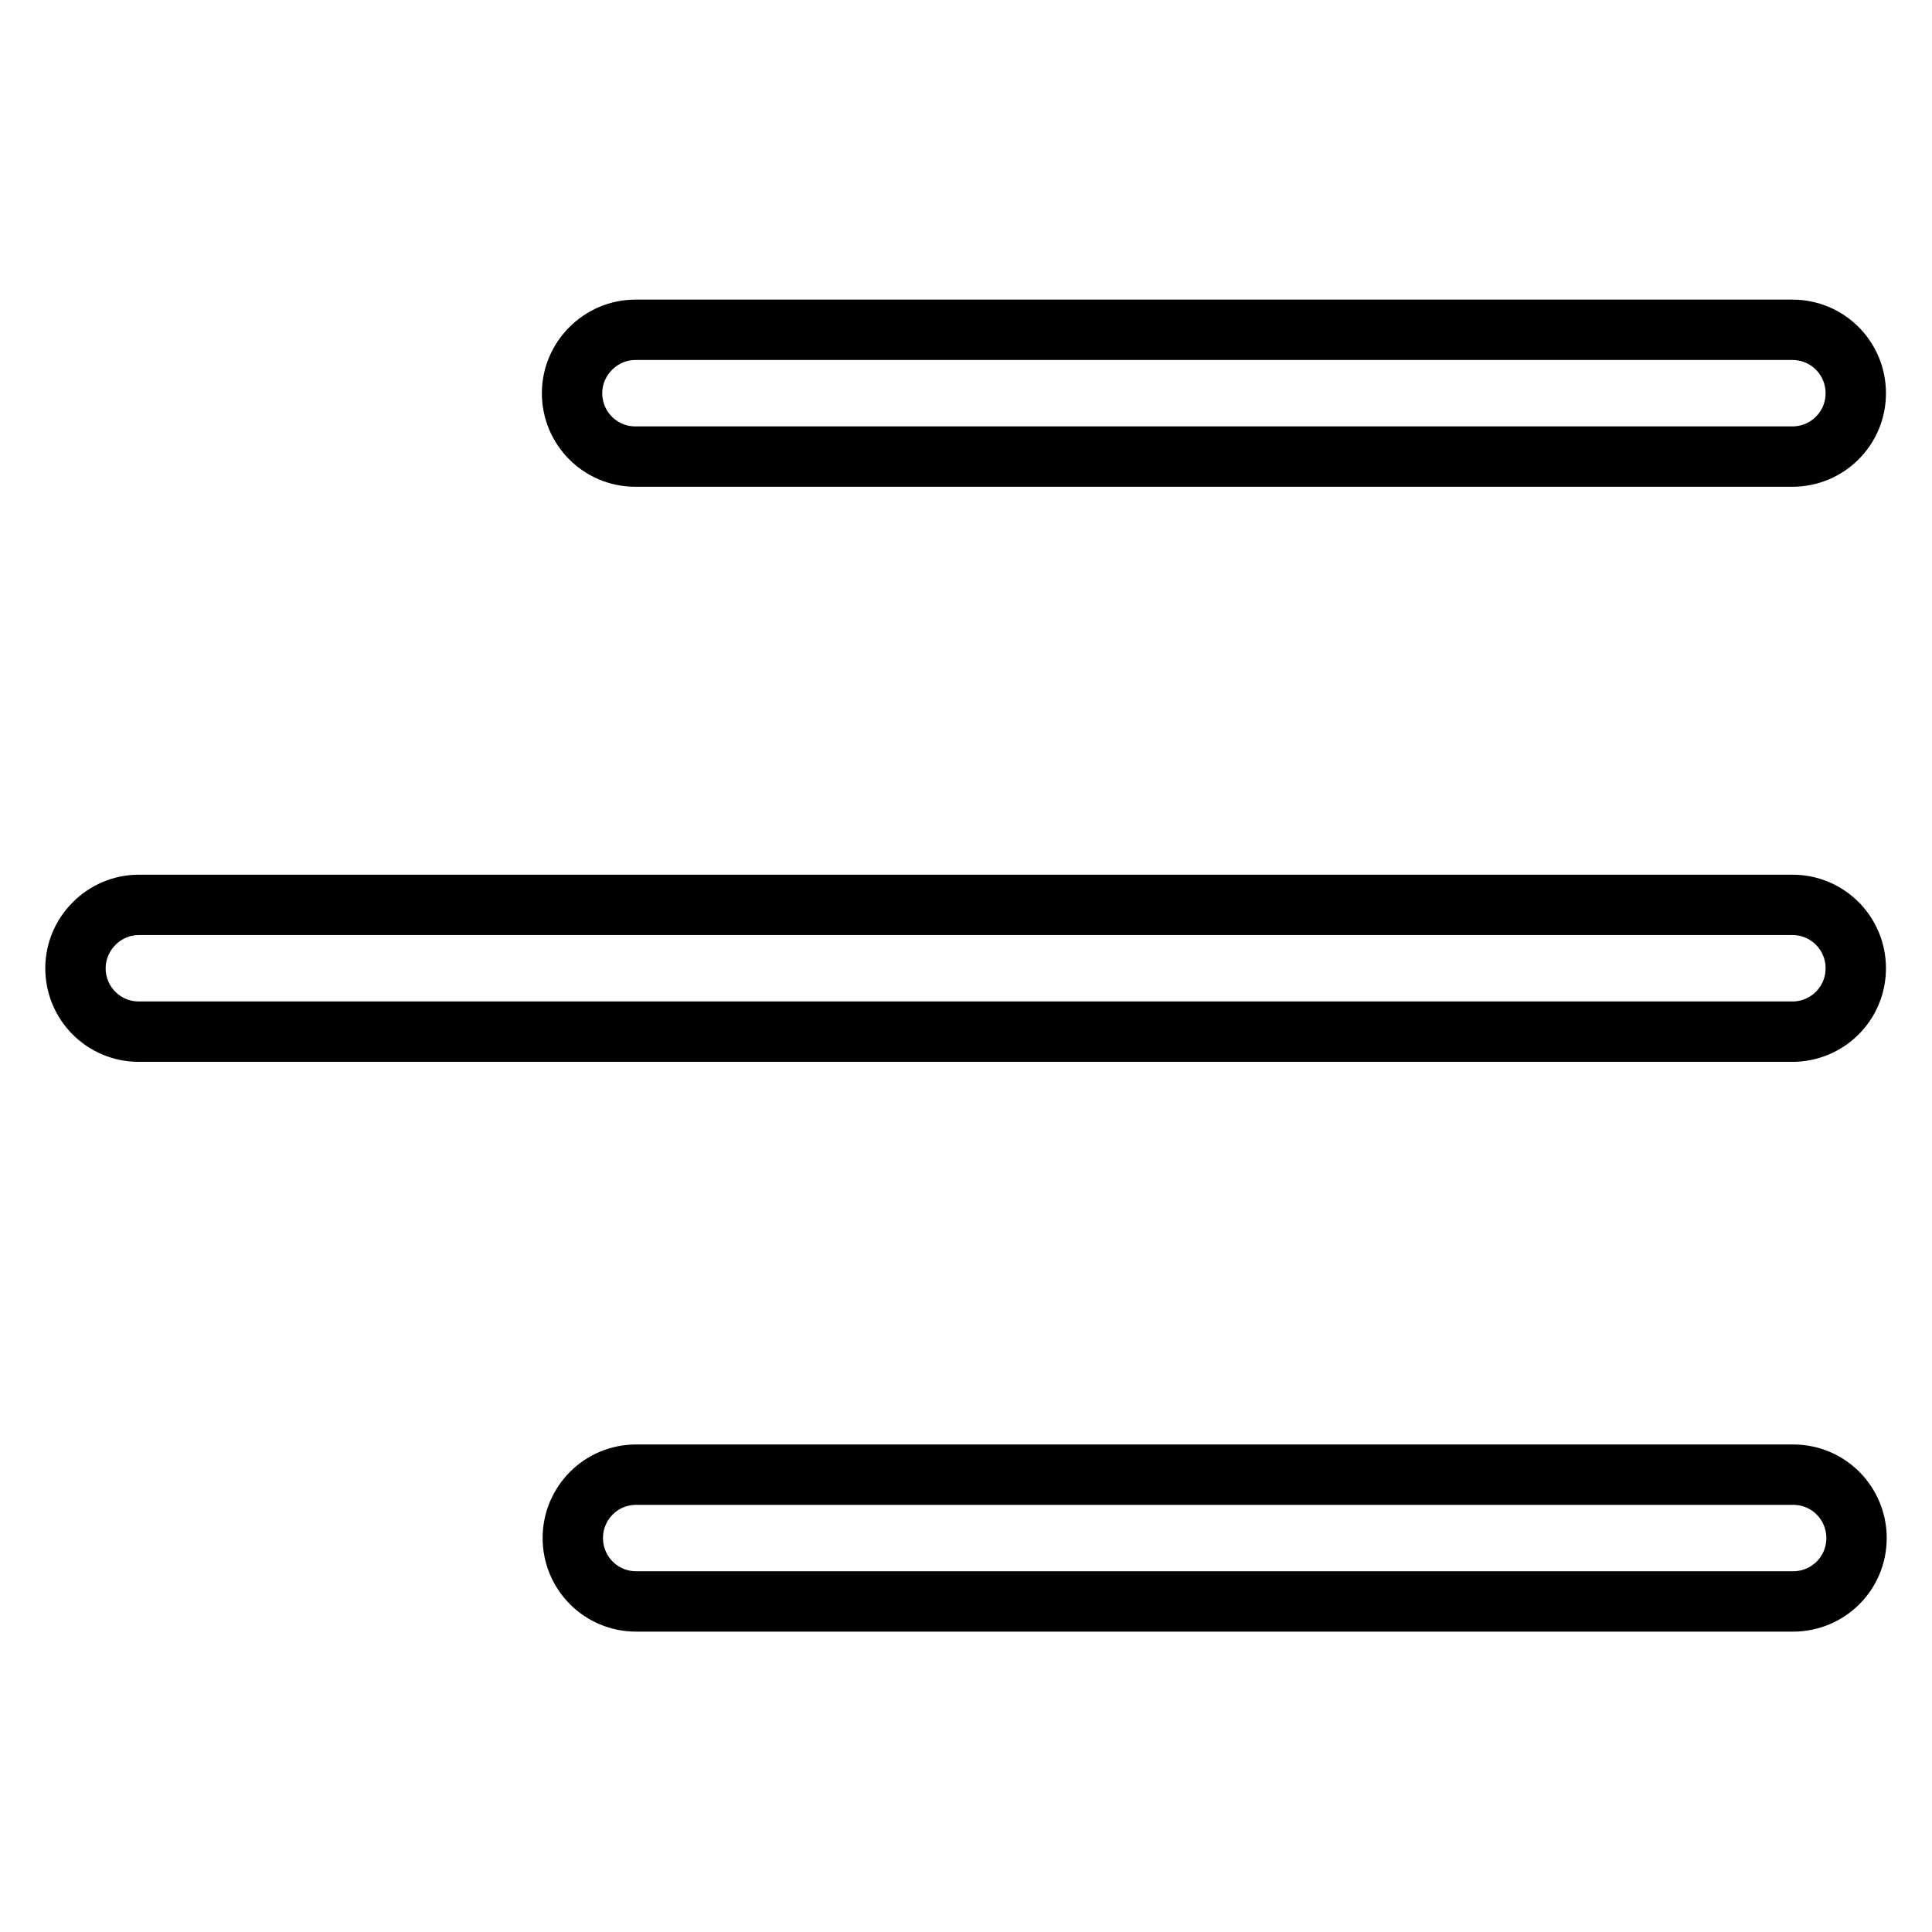
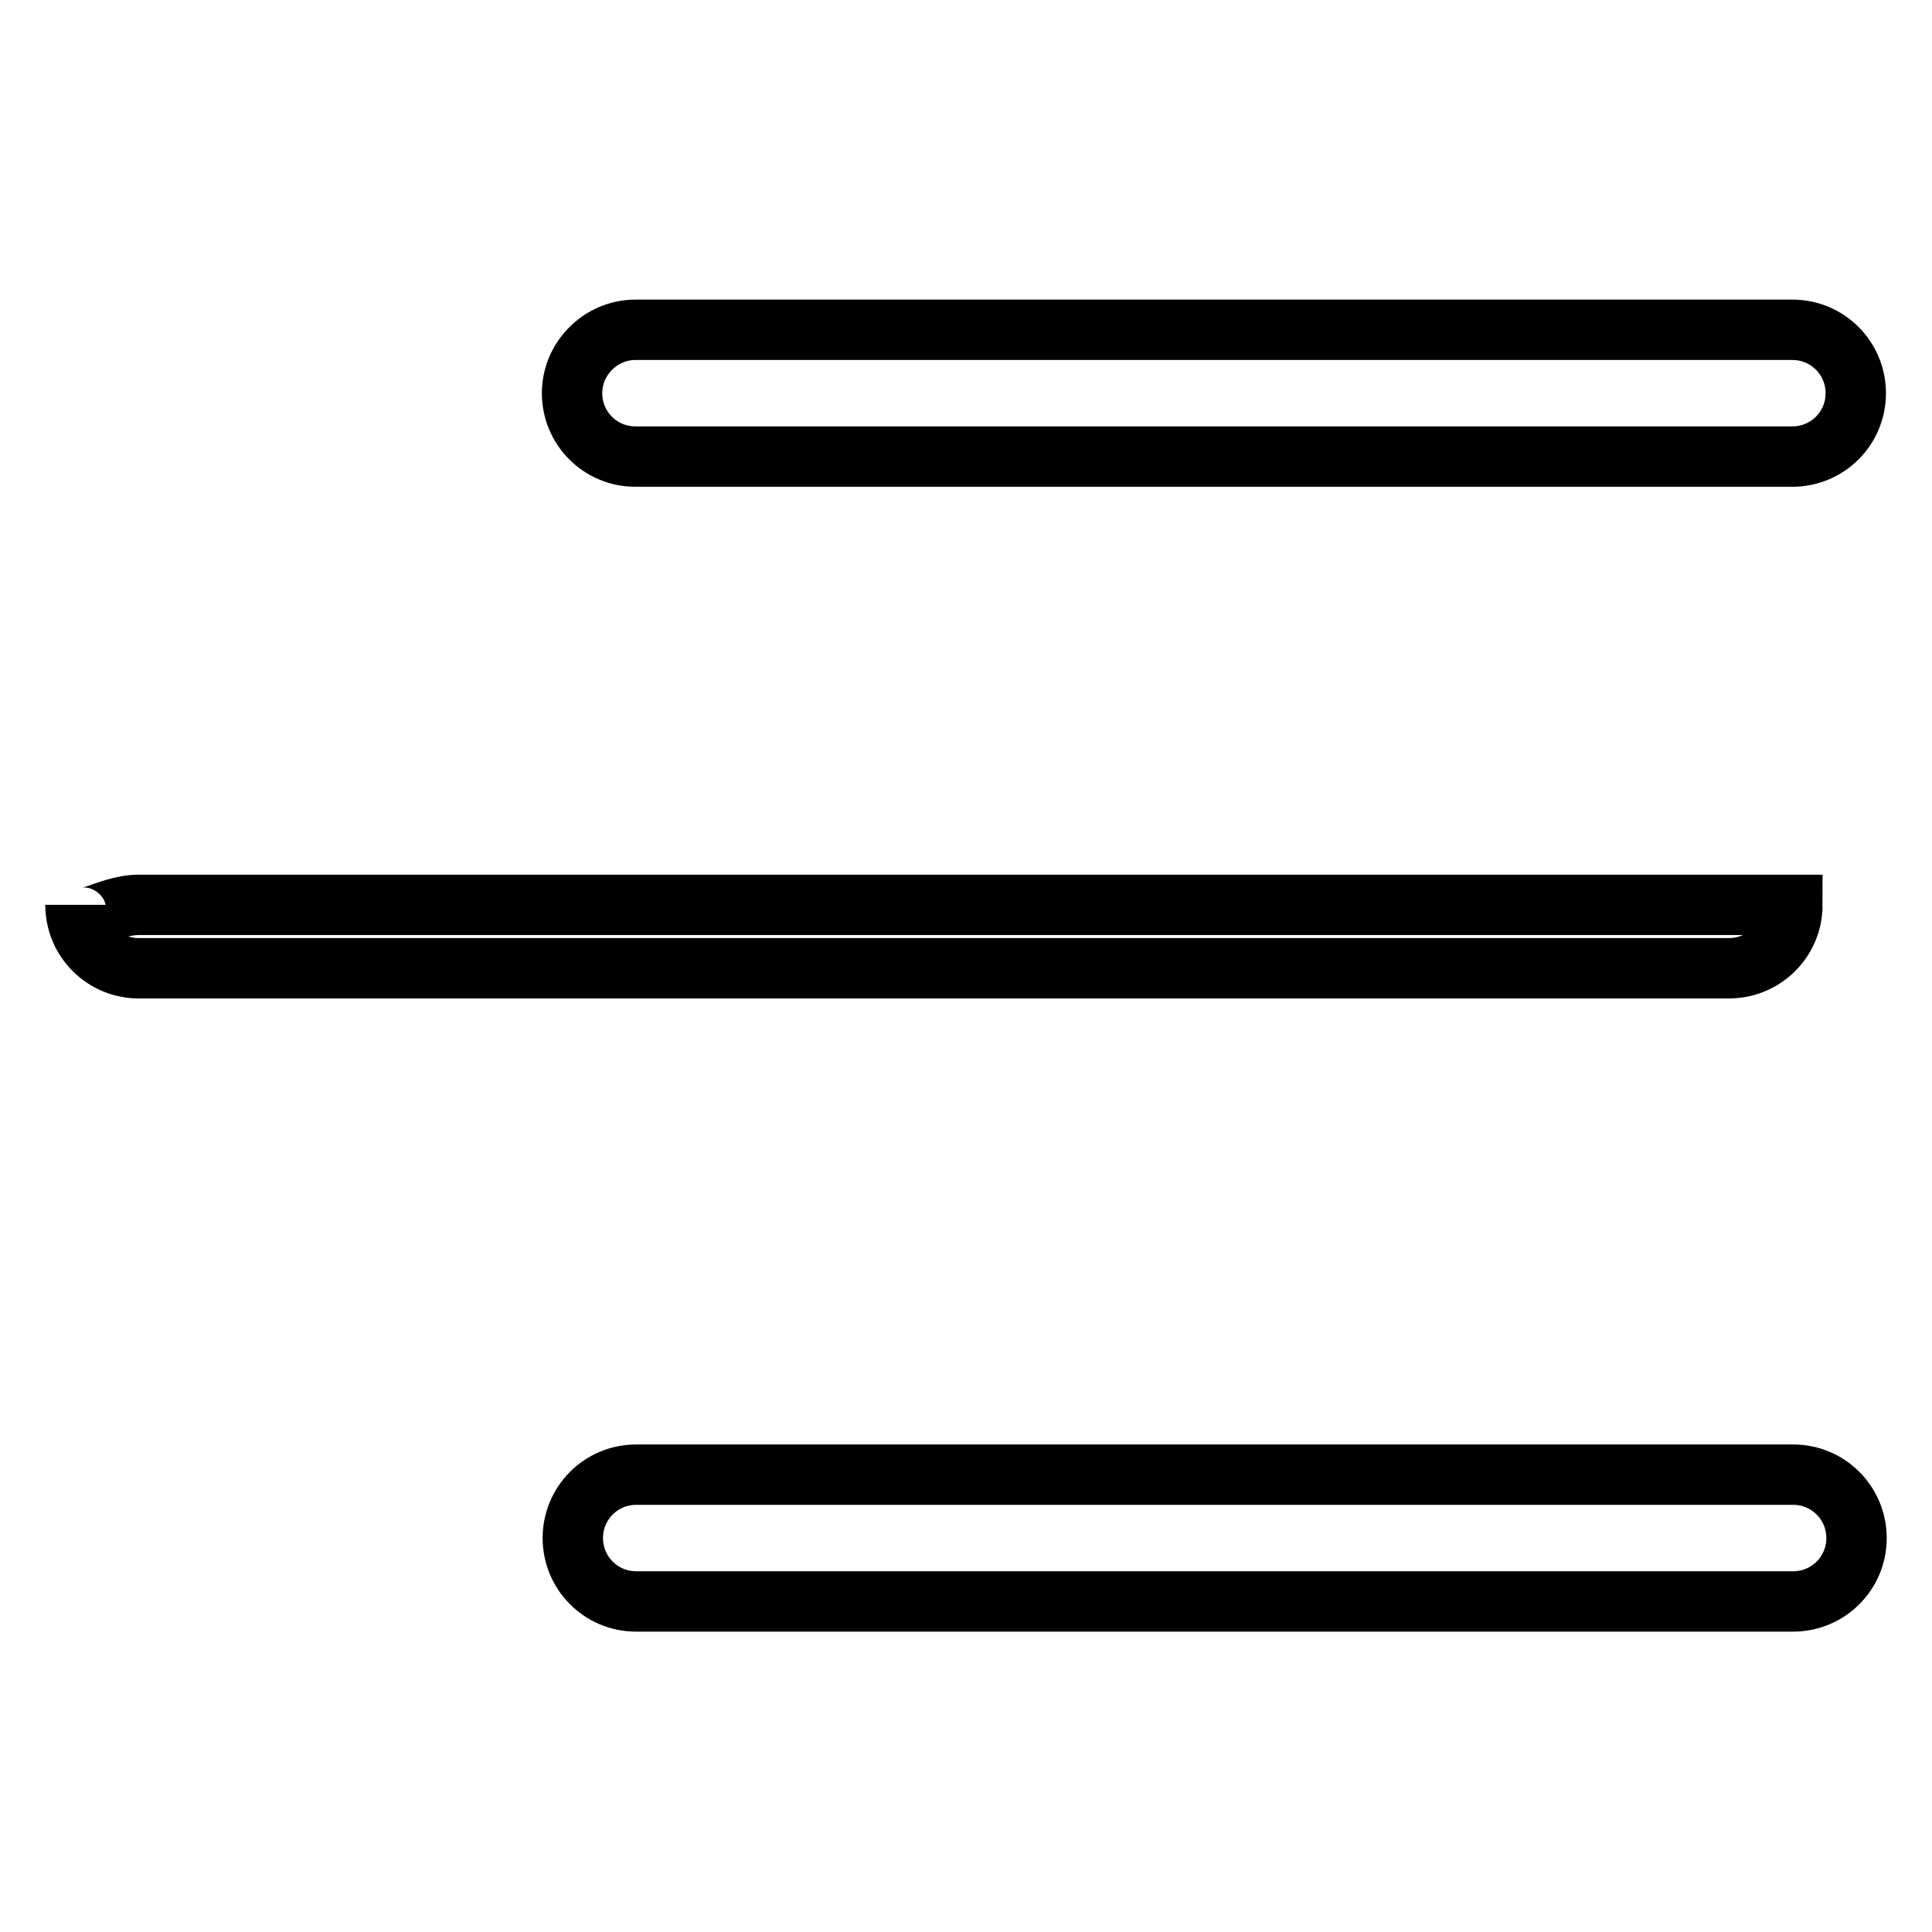
<svg xmlns="http://www.w3.org/2000/svg" version="1.1" x="0px" y="0px" viewBox="0 0 256 256" enable-background="new 0 0 256 256" xml:space="preserve">
  <g>
-     <path stroke-width="8" fill-opacity="0" stroke="#000000" d="M84.2,43.7h153.3c4.7,0,8.4,3.8,8.4,8.4c0,4.7-3.8,8.4-8.4,8.4H84.2c-4.7,0-8.4-3.8-8.4-8.4 C75.8,47.5,79.6,43.7,84.2,43.7z M18.4,119.9h219.1c4.7,0,8.4,3.8,8.4,8.4c0,4.7-3.8,8.4-8.4,8.4H18.4c-4.7,0-8.4-3.8-8.4-8.4 C10,123.7,13.8,119.9,18.4,119.9z M84.3,195.4h153.3c4.7,0,8.4,3.8,8.4,8.4c0,4.7-3.8,8.4-8.4,8.4H84.3c-4.7,0-8.4-3.8-8.4-8.4 C75.9,199.2,79.6,195.4,84.3,195.4z" />
+     <path stroke-width="8" fill-opacity="0" stroke="#000000" d="M84.2,43.7h153.3c4.7,0,8.4,3.8,8.4,8.4c0,4.7-3.8,8.4-8.4,8.4H84.2c-4.7,0-8.4-3.8-8.4-8.4 C75.8,47.5,79.6,43.7,84.2,43.7z M18.4,119.9h219.1c0,4.7-3.8,8.4-8.4,8.4H18.4c-4.7,0-8.4-3.8-8.4-8.4 C10,123.7,13.8,119.9,18.4,119.9z M84.3,195.4h153.3c4.7,0,8.4,3.8,8.4,8.4c0,4.7-3.8,8.4-8.4,8.4H84.3c-4.7,0-8.4-3.8-8.4-8.4 C75.9,199.2,79.6,195.4,84.3,195.4z" />
  </g>
</svg>